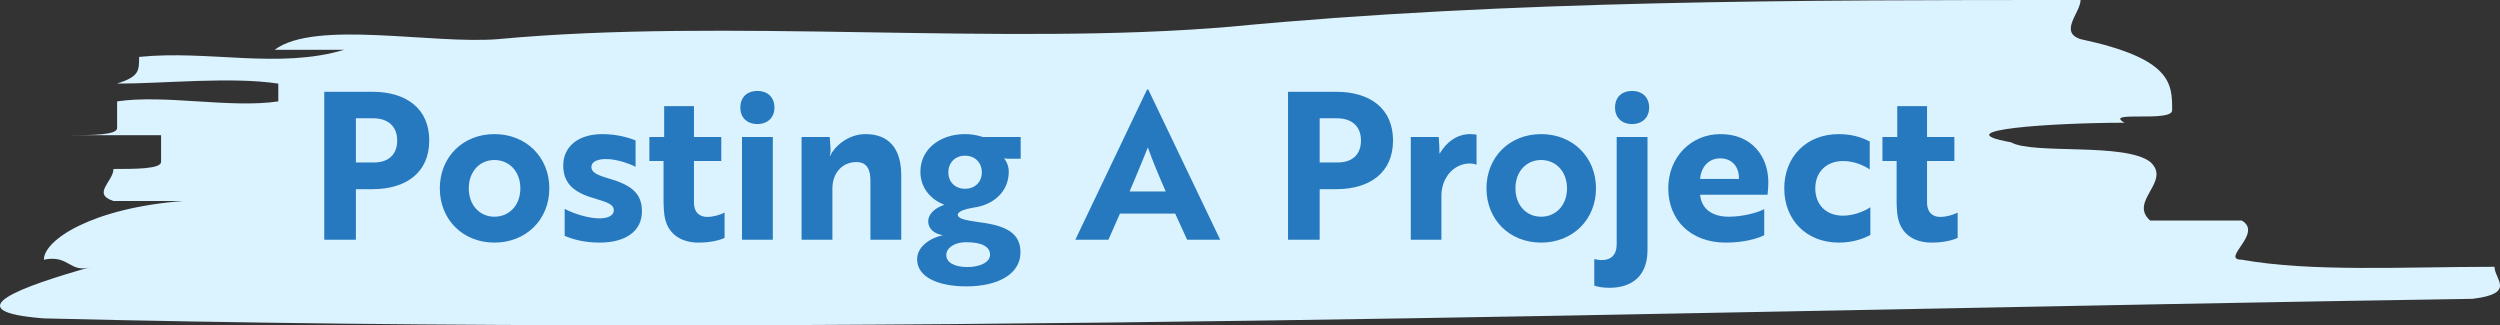
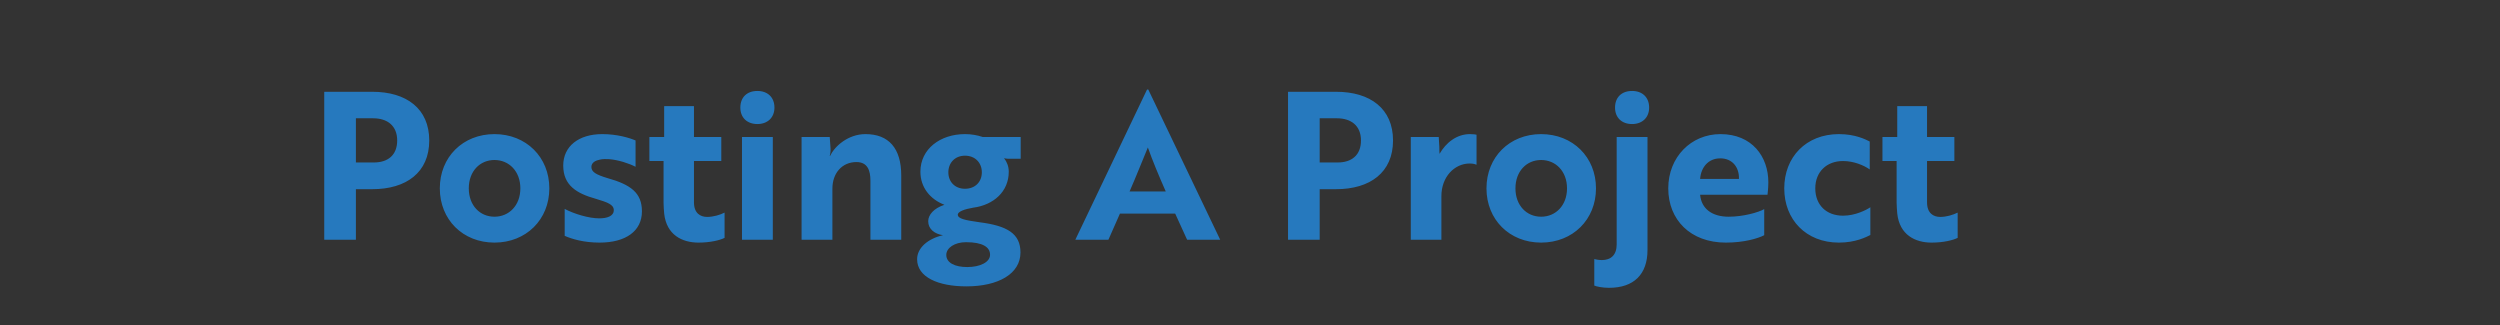
<svg xmlns="http://www.w3.org/2000/svg" width="292" height="38" viewBox="0 0 292 38" fill="none">
  <rect x="0" y="0" width="292" height="38" fill="#333333" stroke="none" />
-   <path d="M58.176 4.571C84.703 2.078 117.22 5.402 143.748 3.116C176.265 -5.05895e-06 210.921 -3.54407e-06 243.01 -2.14141e-06C243.01 1.454 240.443 3.74 243.01 4.571C253.707 6.856 253.707 9.765 253.707 12.881C253.707 14.335 245.578 12.881 248.145 14.335C240.015 14.335 226.752 15.166 234.881 16.62C237.448 18.075 248.145 16.62 251.14 18.906C253.707 21.191 248.573 23.476 251.14 25.762C253.707 25.762 259.269 25.762 261.836 25.762C264.403 27.216 259.269 30.332 261.836 30.332C269.965 31.787 280.662 31.163 291.358 31.163C291.358 32.618 293.925 34.28 288.791 34.903C195.09 36.357 98.823 39.474 5.122 37.188C-5.575 36.357 2.555 33.449 10.684 31.163C8.117 31.994 8.117 29.709 5.122 30.332C5.122 28.047 10.684 24.307 21.38 23.476C18.813 23.476 15.818 23.476 13.251 23.476C10.684 22.645 13.251 21.191 13.251 19.737C15.818 19.737 18.813 19.737 18.813 18.906C18.813 18.075 18.813 16.62 18.813 15.789C16.246 15.789 10.684 15.789 8.117 15.789C10.684 15.789 13.679 15.789 13.679 14.958C13.679 14.127 13.679 12.673 13.679 11.842C19.241 11.011 26.942 12.673 32.505 11.842L32.505 9.765C26.942 8.934 19.241 9.765 13.679 9.765C16.246 8.934 16.246 8.31 16.246 6.648C24.375 5.817 32.505 8.102 40.206 5.817C37.639 5.817 34.644 5.817 32.077 5.817C36.783 2.285 50.475 5.194 58.176 4.571Z" fill="#DBF2FF" />
  <path d="M43.488 22.096C47.472 22.096 50.136 20.128 50.136 16.408C50.136 12.688 47.472 10.72 43.488 10.72H37.872V28H41.568V22.096H43.488ZM43.584 13.816C45.24 13.816 46.392 14.68 46.392 16.408C46.392 18.136 45.288 18.976 43.68 18.976H41.568V13.816H43.584ZM57.754 15.664C54.058 15.664 51.37 18.352 51.37 22C51.37 25.648 54.058 28.336 57.754 28.336C61.45 28.336 64.162 25.648 64.162 22C64.162 18.352 61.45 15.664 57.754 15.664ZM57.754 25.312C56.05 25.312 54.754 23.992 54.754 22C54.754 20.008 56.05 18.688 57.754 18.688C59.458 18.688 60.778 20.008 60.778 22C60.778 23.992 59.458 25.312 57.754 25.312ZM71.69 24.544C71.69 25.264 70.874 25.504 69.986 25.504C68.81 25.504 67.082 25 65.954 24.4V27.544C66.818 27.928 68.21 28.336 70.034 28.336C73.082 28.336 74.978 26.992 74.978 24.688C74.978 22.528 73.682 21.568 70.946 20.8C69.674 20.416 69.074 20.104 69.074 19.504C69.074 18.976 69.578 18.736 70.082 18.64C70.418 18.568 70.802 18.568 71.186 18.592C72.242 18.688 73.442 19.072 74.234 19.48V16.408C73.514 16.096 72.074 15.664 70.346 15.664C67.562 15.664 65.786 17.104 65.786 19.336C65.786 21.664 67.37 22.6 69.602 23.224C70.97 23.632 71.69 23.896 71.69 24.544ZM75.847 16V18.808H77.503V23.704C77.503 24.136 77.551 24.544 77.575 24.928C77.839 27.448 79.687 28.336 81.583 28.336C82.999 28.336 84.103 28.048 84.631 27.784V24.832C84.103 25.096 83.335 25.336 82.591 25.336C81.799 25.336 81.055 24.904 81.055 23.632V18.808H84.247V16H81.055V12.4H77.575V16H75.847ZM86.664 16V28H90.264V16H86.664ZM86.472 12.568C86.472 13.72 87.24 14.488 88.464 14.488C89.664 14.488 90.456 13.72 90.456 12.568C90.456 11.368 89.664 10.624 88.464 10.624C87.24 10.624 86.472 11.368 86.472 12.568ZM93.625 16V28H97.225V22.024C97.225 20.224 98.353 18.928 100.033 18.928C101.329 18.928 101.665 19.912 101.665 21.088V28H105.265V20.488C105.265 17.32 103.801 15.664 101.089 15.664C99.049 15.664 97.465 17.104 96.961 18.208H96.913C96.937 18.088 97.033 17.8 97.009 17.368L96.913 16H93.625ZM111.871 25.072C111.871 24.712 112.663 24.424 113.671 24.256C116.047 23.944 117.823 22.384 117.823 20.056C117.823 19.432 117.607 18.904 117.271 18.472C117.367 18.472 117.439 18.544 117.823 18.544H119.215V16H114.775C114.151 15.784 113.431 15.664 112.711 15.664C109.831 15.664 107.503 17.392 107.503 20.056C107.503 21.88 108.631 23.272 110.311 23.92C109.063 24.328 108.415 25.096 108.415 25.84C108.415 26.752 109.159 27.328 110.143 27.472C108.415 27.856 107.119 28.936 107.119 30.28C107.119 32.368 109.567 33.448 112.879 33.448C116.599 33.448 119.191 31.984 119.191 29.488C119.191 27.28 117.631 26.368 114.415 25.96C112.735 25.72 111.871 25.552 111.871 25.072ZM112.711 22.048C111.535 22.048 110.767 21.232 110.767 20.128C110.767 19.024 111.535 18.184 112.711 18.184C113.911 18.184 114.679 19.024 114.679 20.128C114.679 21.232 113.911 22.048 112.711 22.048ZM112.975 31.192C111.559 31.192 110.527 30.712 110.527 29.776C110.527 28.96 111.487 28.288 112.831 28.288C114.775 28.288 115.639 28.864 115.639 29.752C115.639 30.616 114.487 31.192 112.975 31.192ZM125.599 28H129.463L130.807 24.952H137.263L138.655 28H142.519L134.119 10.456H133.975L125.599 28ZM131.935 22.36C132.655 20.728 133.567 18.424 134.071 17.224C134.599 18.736 135.367 20.56 136.159 22.36H131.935ZM156.058 22.096C160.042 22.096 162.706 20.128 162.706 16.408C162.706 12.688 160.042 10.72 156.058 10.72H150.442V28H154.138V22.096H156.058ZM156.154 13.816C157.81 13.816 158.962 14.68 158.962 16.408C158.962 18.136 157.858 18.976 156.25 18.976H154.138V13.816H156.154ZM164.78 28H168.356V22.888C168.356 20.704 169.844 19.096 171.668 19.096C172.124 19.096 172.412 19.216 172.46 19.24V15.736C172.412 15.712 172.076 15.664 171.692 15.664C170.132 15.664 168.884 16.672 168.14 17.968C168.116 17.824 168.116 17.536 168.116 17.176L168.044 16H164.78V28ZM180.004 15.664C176.308 15.664 173.62 18.352 173.62 22C173.62 25.648 176.308 28.336 180.004 28.336C183.7 28.336 186.412 25.648 186.412 22C186.412 18.352 183.7 15.664 180.004 15.664ZM180.004 25.312C178.3 25.312 177.004 23.992 177.004 22C177.004 20.008 178.3 18.688 180.004 18.688C181.708 18.688 183.028 20.008 183.028 22C183.028 23.992 181.708 25.312 180.004 25.312ZM192.428 16H188.828V28.552C188.828 29.776 188.156 30.376 187.1 30.376C186.74 30.376 186.38 30.304 186.212 30.256V33.352C186.476 33.472 187.172 33.616 187.94 33.616C190.82 33.616 192.428 32.056 192.428 29.2V16ZM188.636 12.568C188.636 13.72 189.404 14.488 190.628 14.488C191.828 14.488 192.62 13.72 192.62 12.568C192.62 11.368 191.828 10.624 190.628 10.624C189.404 10.624 188.636 11.368 188.636 12.568ZM200.949 15.664C197.517 15.664 194.853 18.352 194.853 22C194.853 25.672 197.445 28.336 201.573 28.336C203.709 28.336 205.317 27.856 206.061 27.472V24.424C205.389 24.808 203.613 25.312 201.909 25.312C199.965 25.312 198.717 24.376 198.573 22.744H206.445C206.469 22.504 206.541 21.928 206.541 21.28C206.541 18.304 204.645 15.664 200.949 15.664ZM203.109 20.896H198.573C198.669 19.6 199.485 18.496 200.925 18.496C202.389 18.496 203.157 19.6 203.109 20.896ZM212.025 22C212.025 20.056 213.369 18.808 215.265 18.808C216.513 18.808 217.713 19.312 218.385 19.792V16.528C217.905 16.288 216.705 15.664 214.785 15.664C210.945 15.664 208.401 18.352 208.401 22C208.401 25.648 210.945 28.336 214.785 28.336C216.729 28.336 217.977 27.688 218.457 27.448V24.208C218.001 24.52 216.705 25.192 215.265 25.192C213.321 25.192 212.025 23.944 212.025 22ZM219.87 16V18.808H221.526V23.704C221.526 24.136 221.574 24.544 221.598 24.928C221.862 27.448 223.71 28.336 225.606 28.336C227.022 28.336 228.126 28.048 228.654 27.784V24.832C228.126 25.096 227.358 25.336 226.614 25.336C225.822 25.336 225.078 24.904 225.078 23.632V18.808H228.27V16H225.078V12.4H221.598V16H219.87Z" fill="#2679BE" />
</svg>